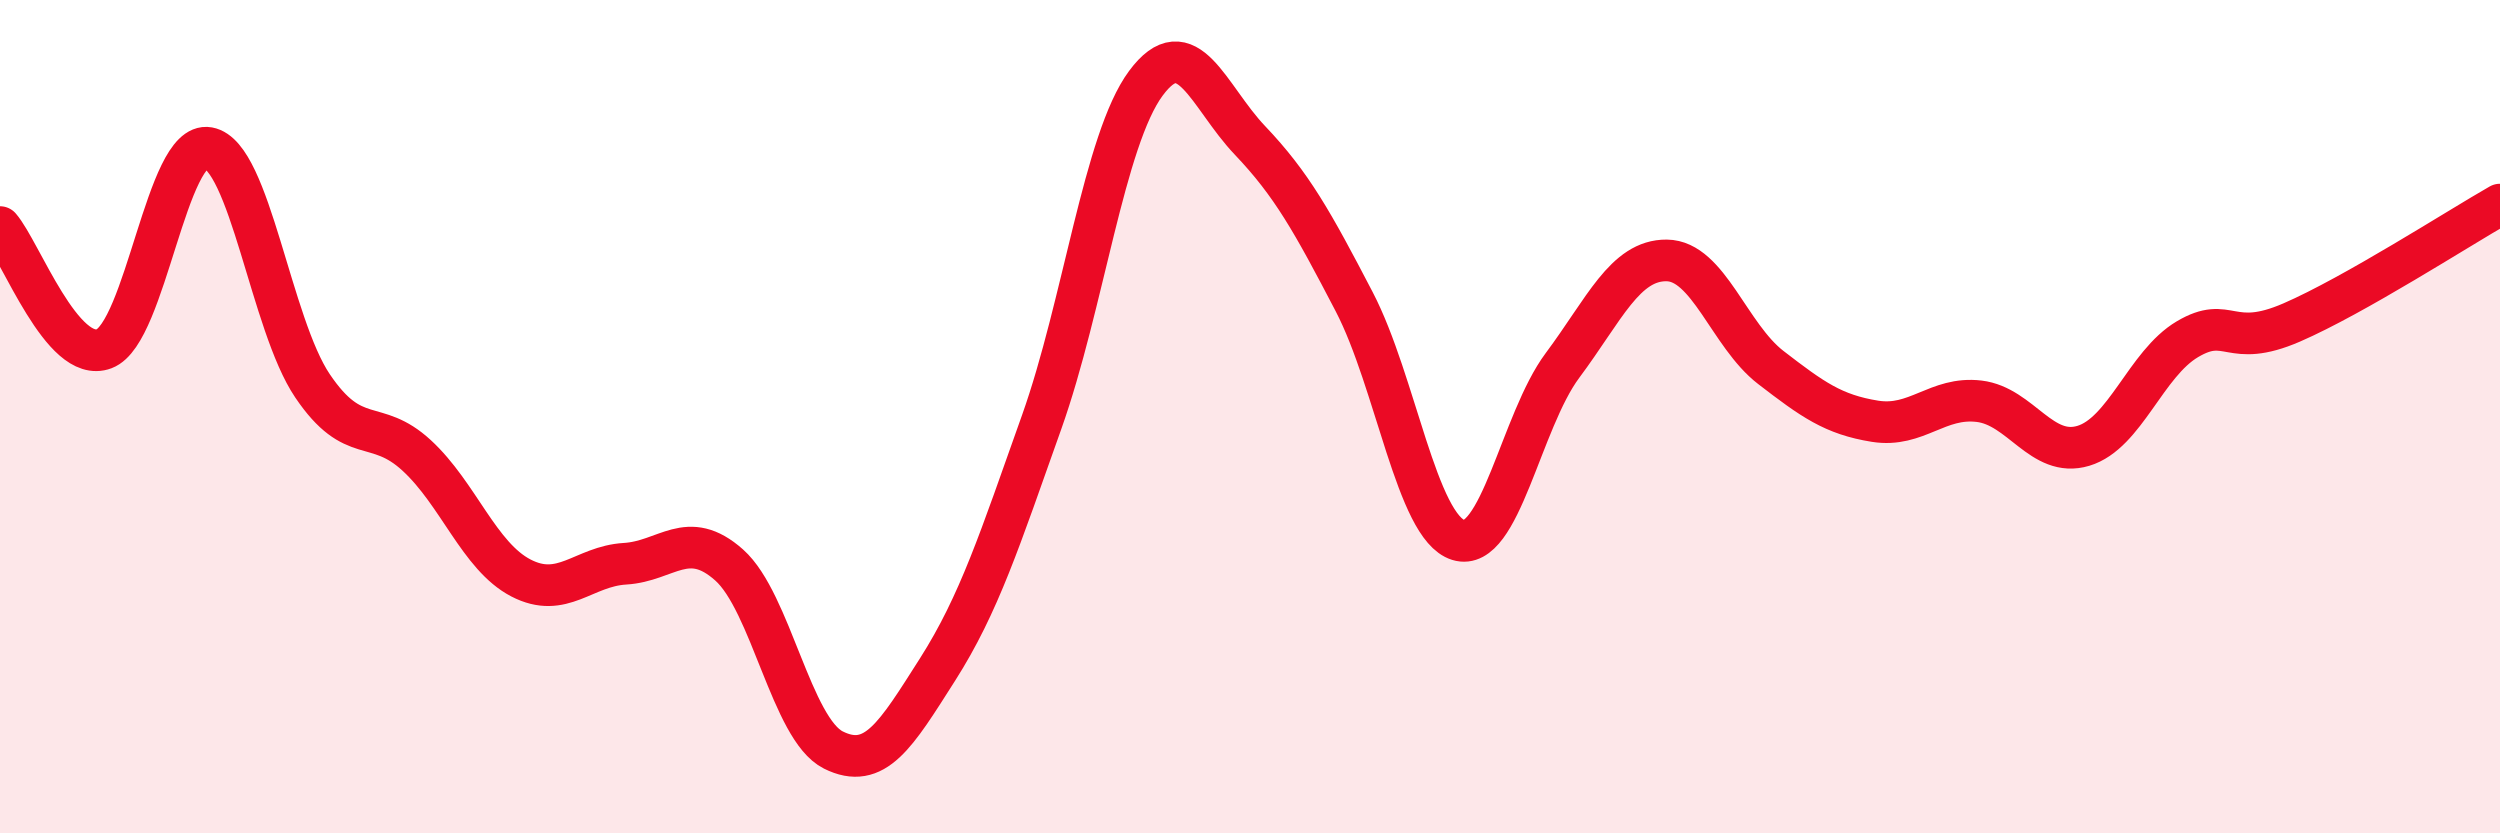
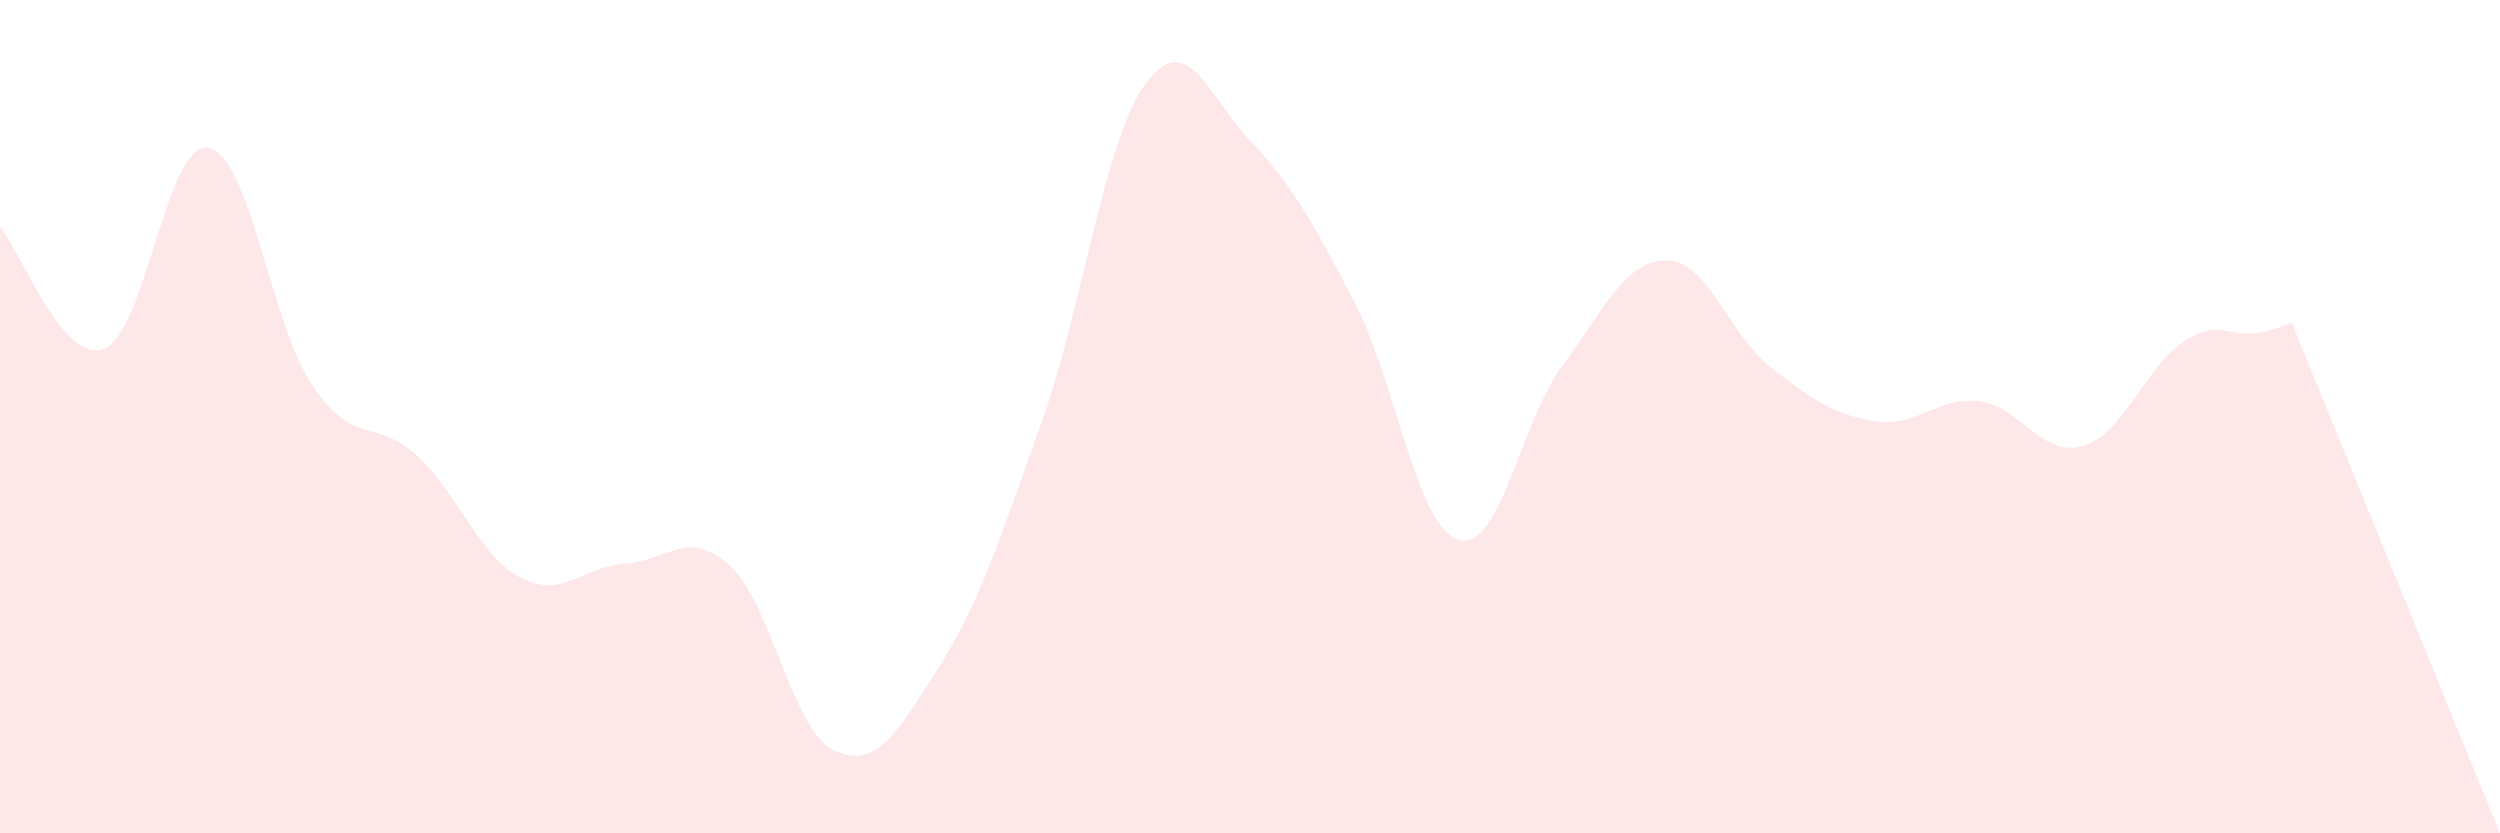
<svg xmlns="http://www.w3.org/2000/svg" width="60" height="20" viewBox="0 0 60 20">
-   <path d="M 0,5.45 C 0.5,6.03 1.5,8.75 2.5,8.37 C 3.5,7.99 4,3.37 5,3.55 C 6,3.73 6.5,7.78 7.5,9.26 C 8.5,10.74 9,10.01 10,10.93 C 11,11.85 11.5,13.35 12.5,13.87 C 13.5,14.39 14,13.59 15,13.53 C 16,13.47 16.5,12.67 17.5,13.56 C 18.5,14.45 19,17.5 20,18 C 21,18.5 21.5,17.64 22.5,16.07 C 23.5,14.5 24,12.94 25,10.13 C 26,7.32 26.5,3.35 27.5,2 C 28.5,0.65 29,2.32 30,3.37 C 31,4.42 31.5,5.32 32.5,7.24 C 33.5,9.16 34,12.65 35,12.96 C 36,13.27 36.5,10.11 37.5,8.77 C 38.5,7.43 39,6.24 40,6.25 C 41,6.26 41.5,8.05 42.5,8.82 C 43.5,9.59 44,9.95 45,10.11 C 46,10.27 46.5,9.51 47.5,9.63 C 48.5,9.75 49,11 50,10.7 C 51,10.4 51.5,8.73 52.5,8.14 C 53.5,7.55 53.5,8.39 55,7.74 C 56.5,7.09 59,5.48 60,4.91L60 20L0 20Z" fill="#EB0A25" opacity="0.1" stroke-linecap="round" stroke-linejoin="round" />
-   <path d="M 0,5.45 C 0.5,6.03 1.5,8.75 2.5,8.37 C 3.5,7.99 4,3.37 5,3.55 C 6,3.73 6.5,7.78 7.5,9.26 C 8.5,10.74 9,10.01 10,10.93 C 11,11.85 11.5,13.35 12.5,13.87 C 13.5,14.39 14,13.59 15,13.53 C 16,13.47 16.5,12.67 17.5,13.56 C 18.5,14.45 19,17.5 20,18 C 21,18.5 21.5,17.64 22.5,16.07 C 23.5,14.5 24,12.94 25,10.13 C 26,7.32 26.5,3.35 27.5,2 C 28.5,0.65 29,2.32 30,3.37 C 31,4.42 31.5,5.32 32.5,7.24 C 33.5,9.16 34,12.65 35,12.96 C 36,13.27 36.5,10.11 37.5,8.77 C 38.5,7.43 39,6.24 40,6.25 C 41,6.26 41.5,8.05 42.5,8.82 C 43.5,9.59 44,9.95 45,10.11 C 46,10.27 46.5,9.51 47.5,9.63 C 48.5,9.75 49,11 50,10.7 C 51,10.4 51.5,8.73 52.5,8.14 C 53.5,7.55 53.5,8.39 55,7.74 C 56.5,7.09 59,5.48 60,4.91" stroke="#EB0A25" stroke-width="1" fill="none" stroke-linecap="round" stroke-linejoin="round" />
+   <path d="M 0,5.45 C 0.5,6.03 1.5,8.75 2.5,8.37 C 3.5,7.99 4,3.37 5,3.55 C 6,3.73 6.5,7.78 7.5,9.26 C 8.5,10.74 9,10.01 10,10.93 C 11,11.85 11.5,13.35 12.5,13.87 C 13.5,14.39 14,13.59 15,13.53 C 16,13.47 16.5,12.67 17.5,13.56 C 18.5,14.45 19,17.5 20,18 C 21,18.5 21.5,17.64 22.5,16.07 C 23.5,14.5 24,12.94 25,10.13 C 26,7.32 26.5,3.35 27.5,2 C 28.5,0.65 29,2.32 30,3.37 C 31,4.42 31.5,5.32 32.5,7.24 C 33.5,9.16 34,12.65 35,12.96 C 36,13.27 36.5,10.11 37.5,8.77 C 38.5,7.43 39,6.24 40,6.25 C 41,6.26 41.5,8.05 42.5,8.82 C 43.5,9.59 44,9.95 45,10.11 C 46,10.27 46.5,9.51 47.5,9.63 C 48.5,9.75 49,11 50,10.7 C 51,10.4 51.5,8.73 52.5,8.14 C 53.5,7.55 53.5,8.39 55,7.74 L60 20L0 20Z" fill="#EB0A25" opacity="0.1" stroke-linecap="round" stroke-linejoin="round" />
</svg>